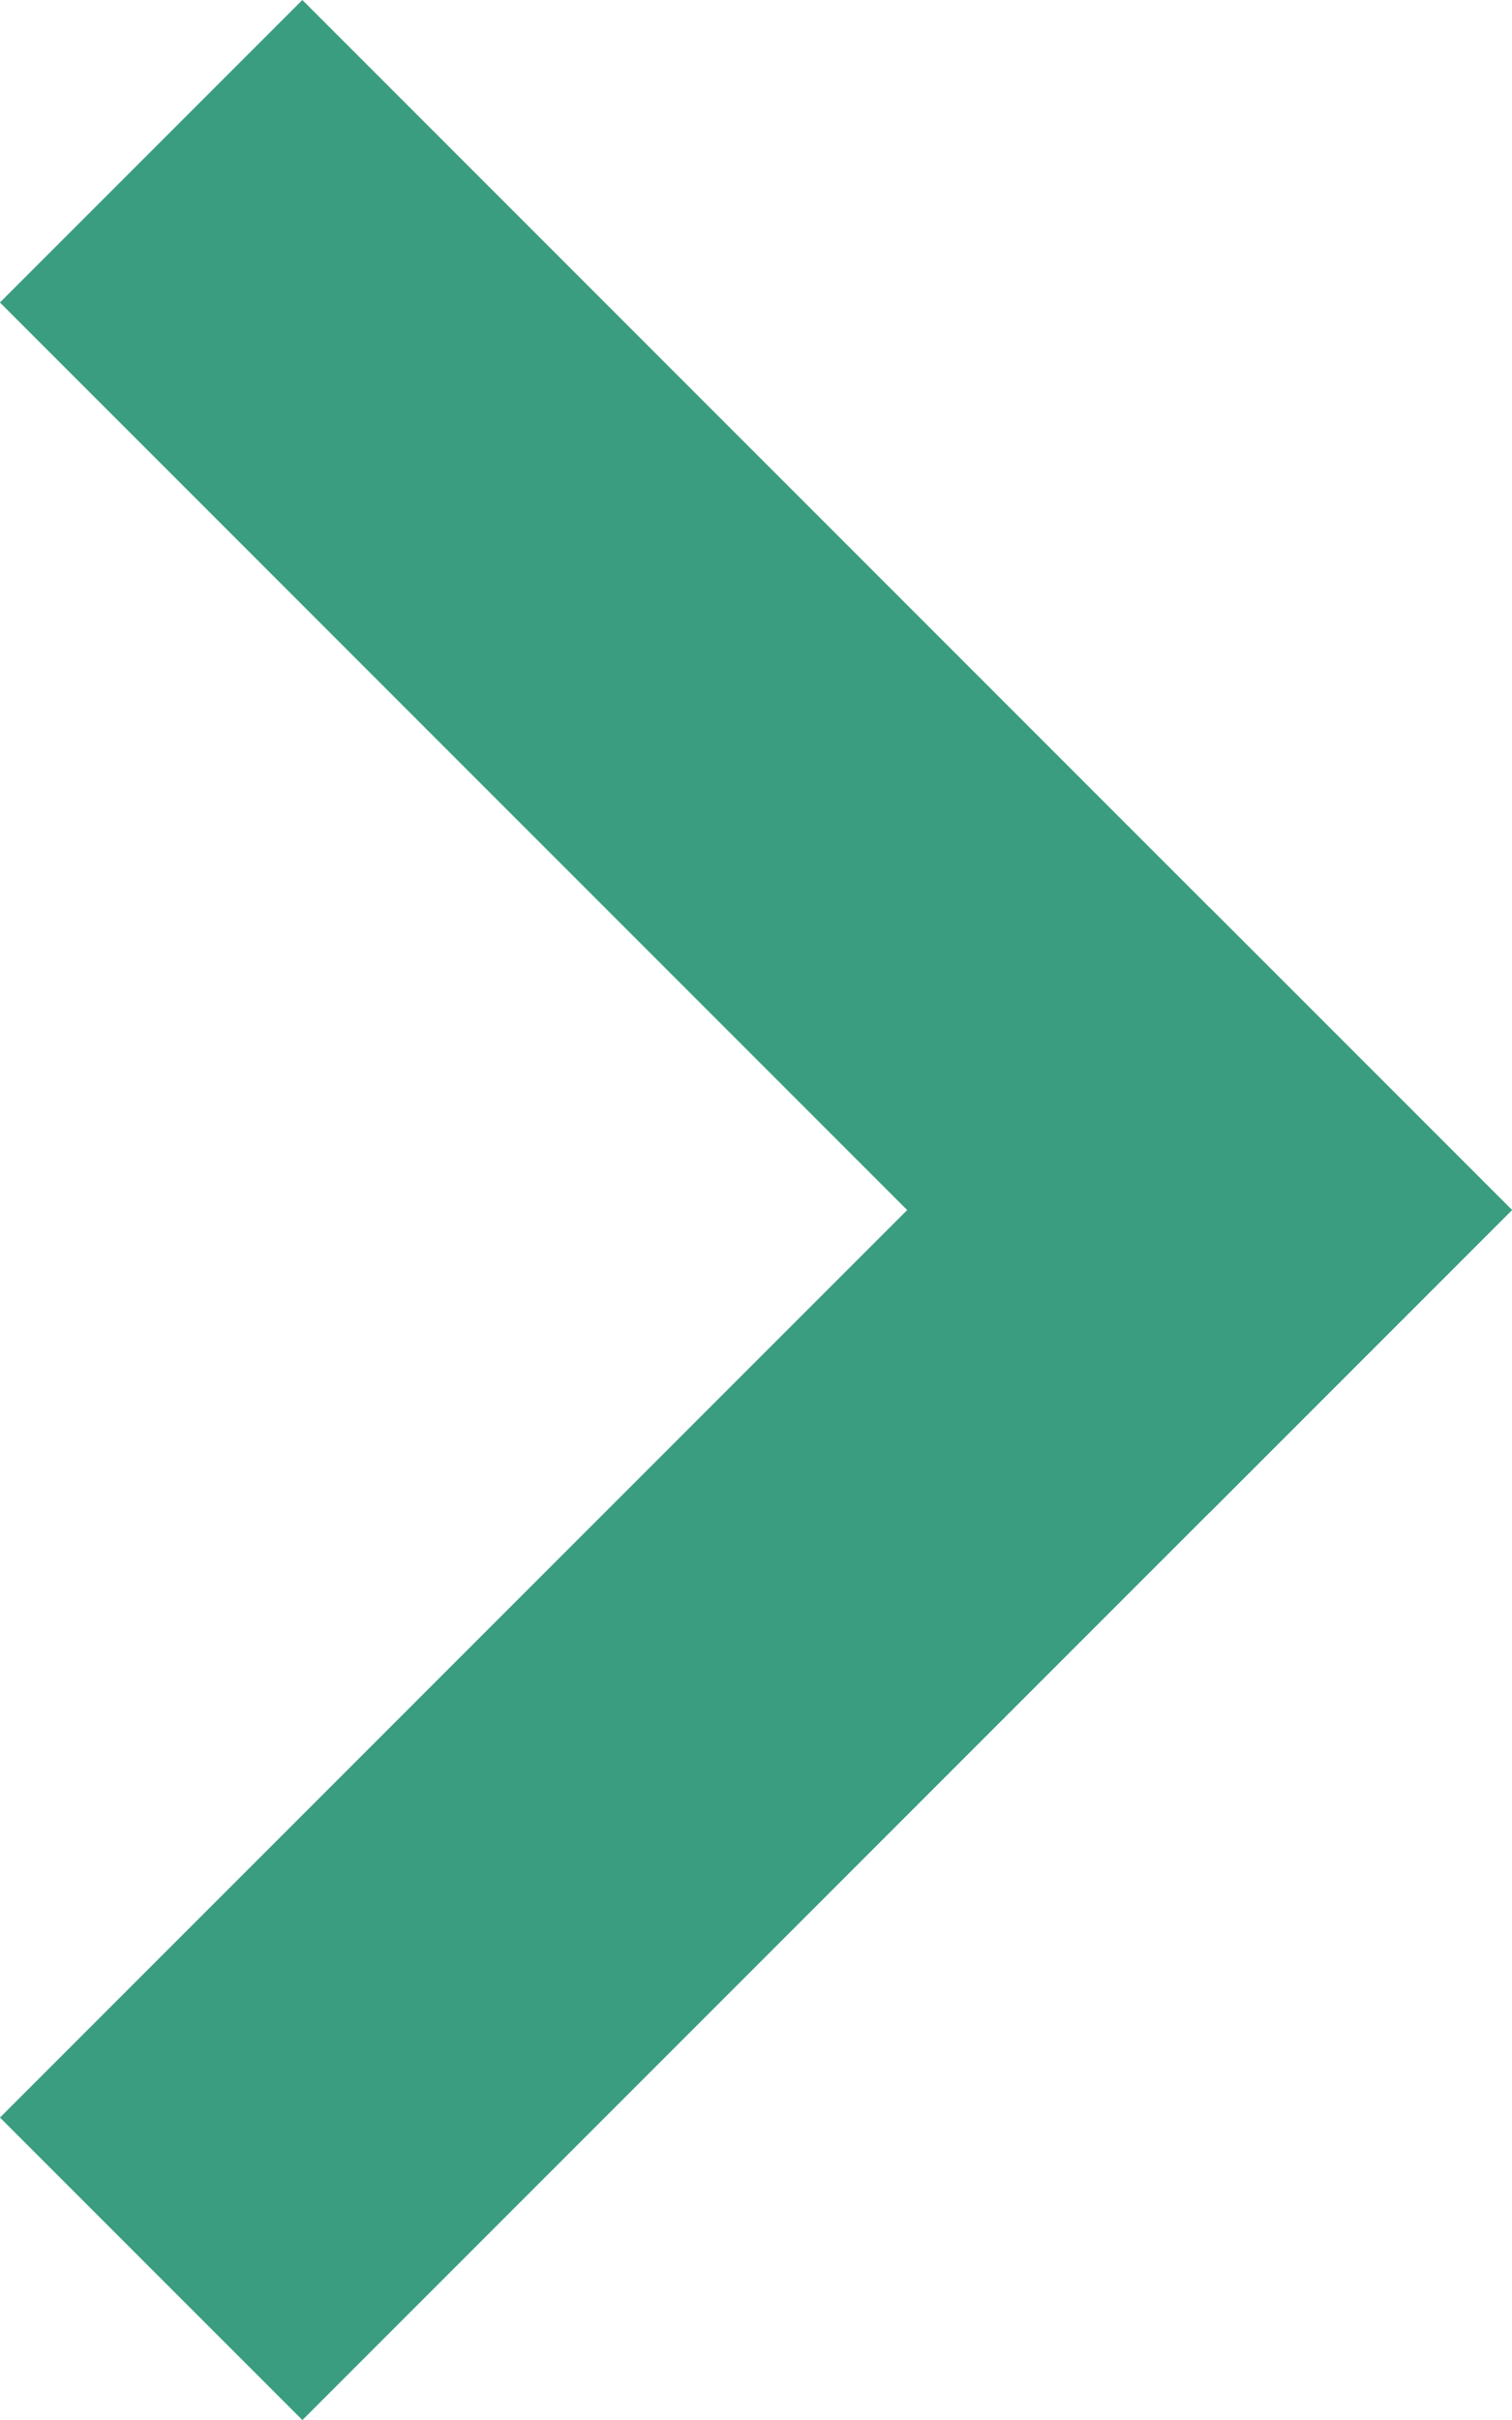
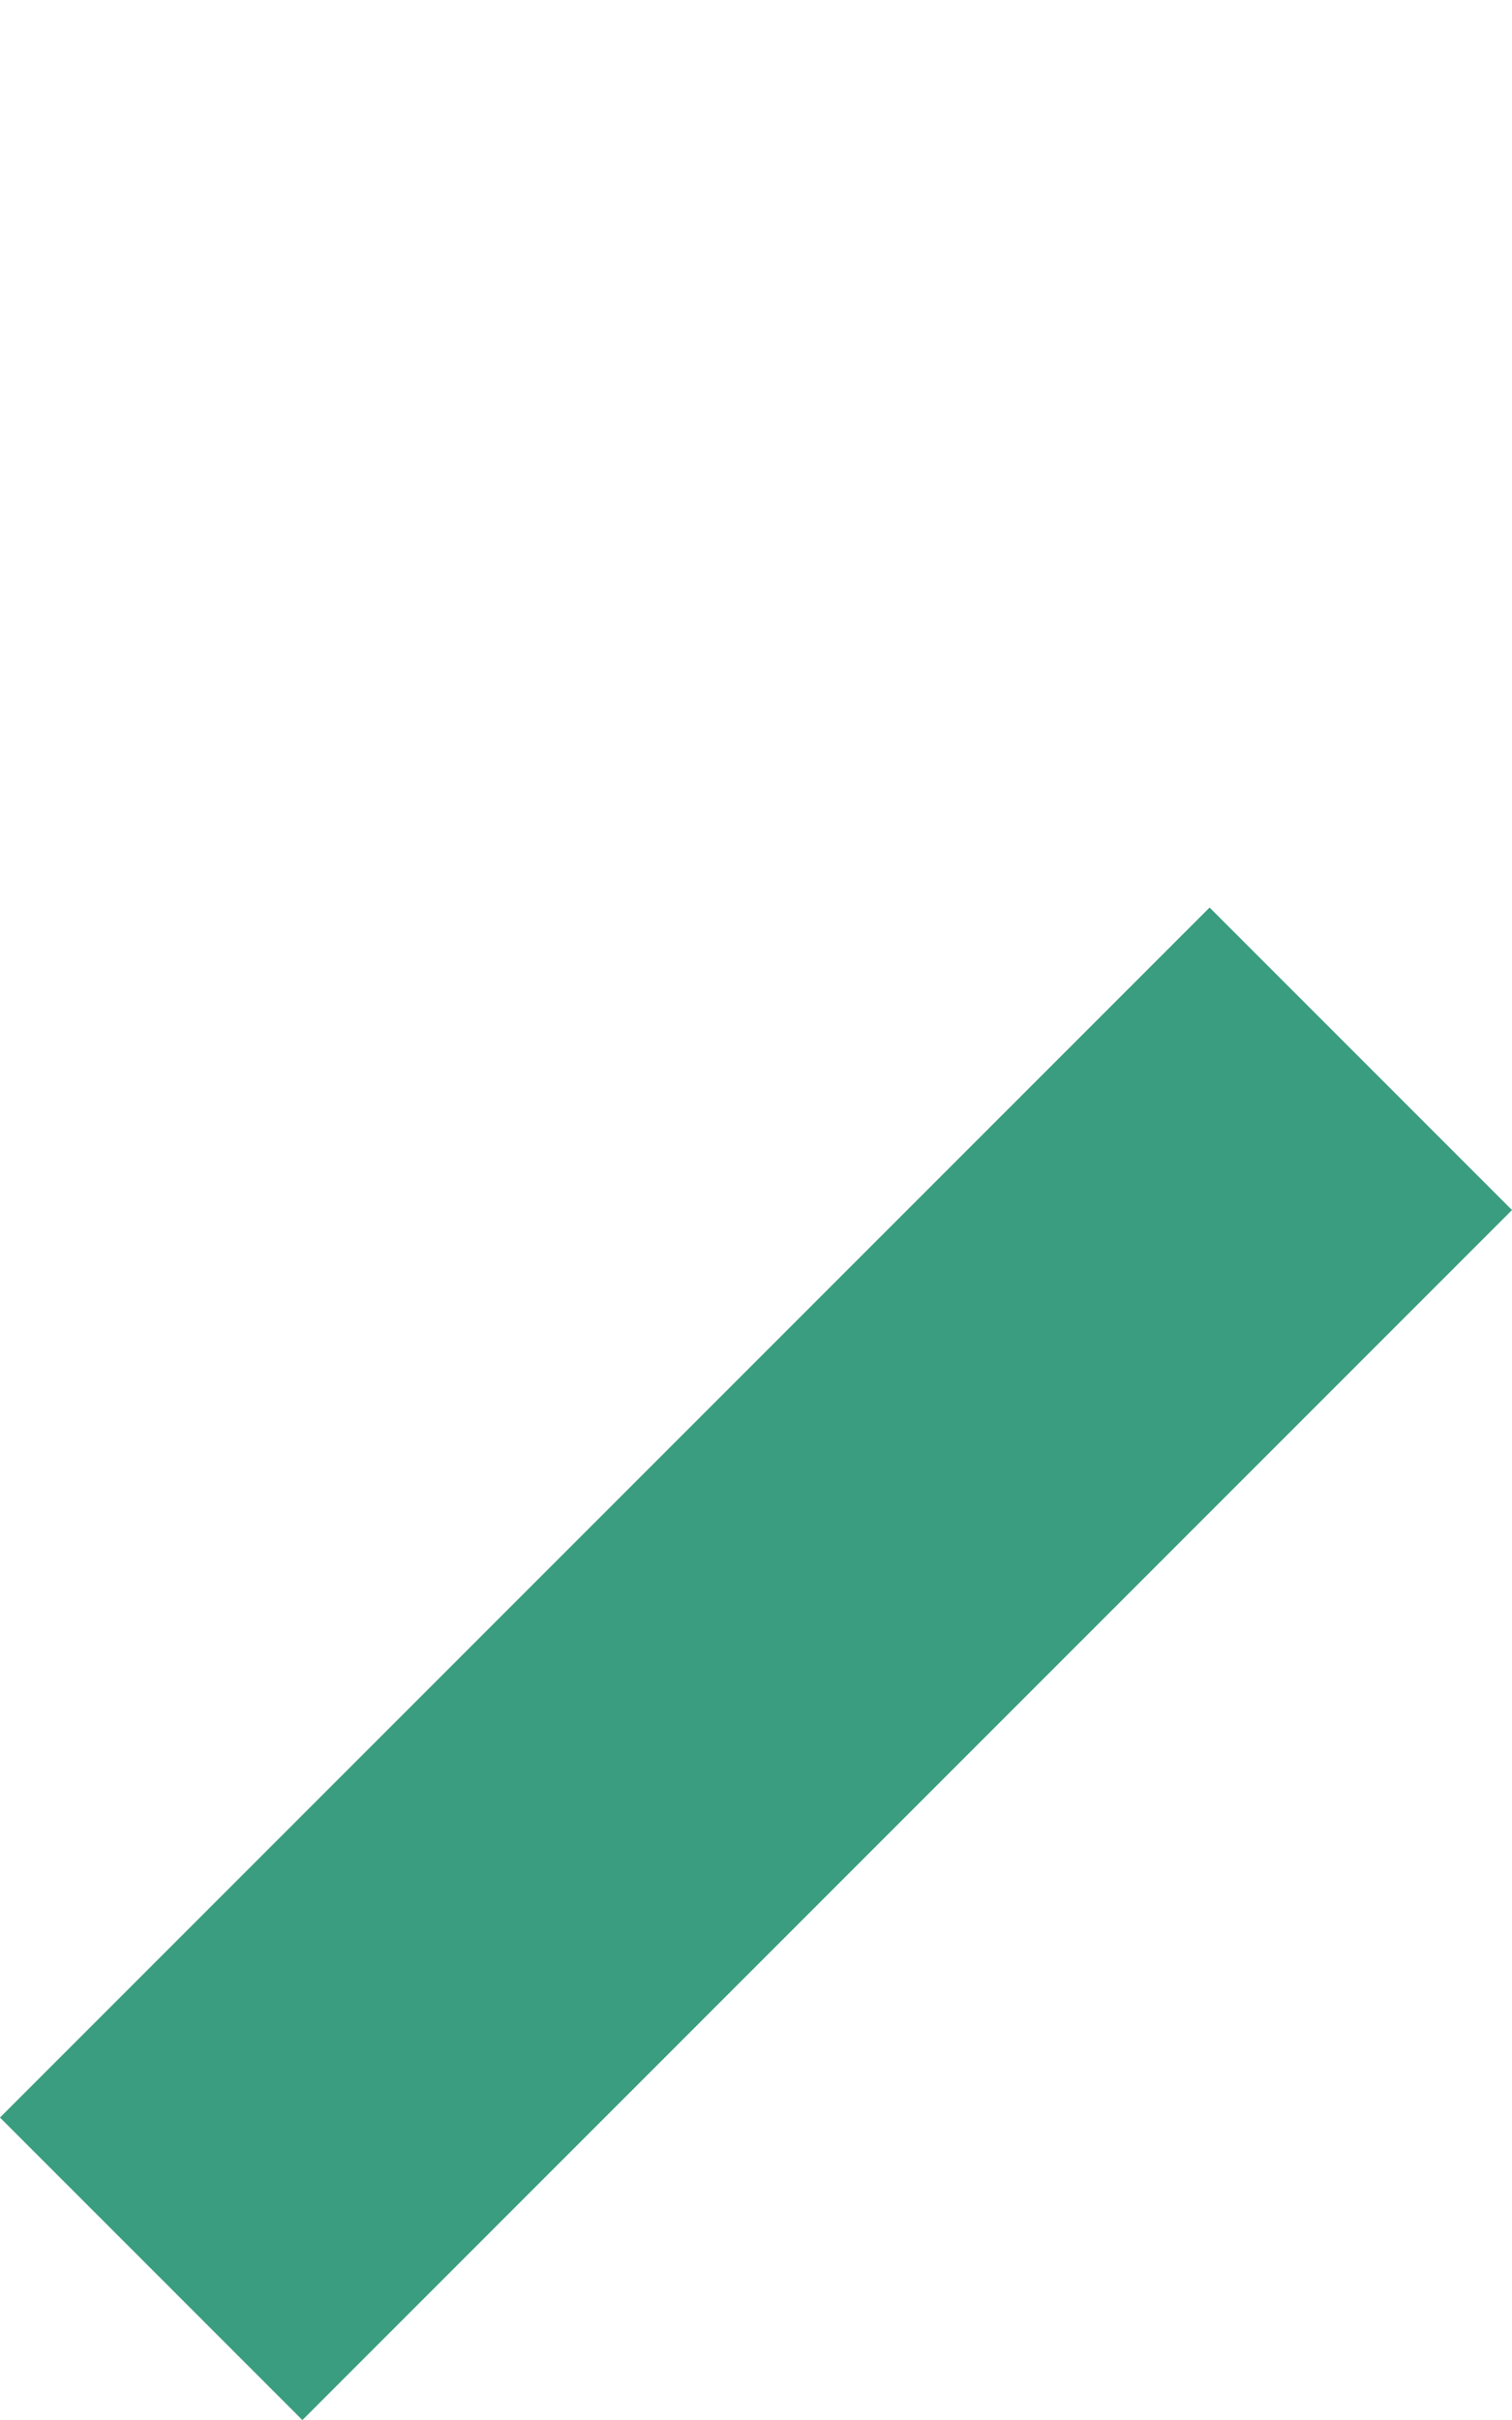
<svg xmlns="http://www.w3.org/2000/svg" width="7.071" height="11.314" viewBox="0 0 7.071 11.314">
  <g id="arrow" transform="translate(-1426.373 -79.843)">
-     <rect id="長方形_2102" data-name="長方形 2102" width="8" height="2" transform="translate(1427.787 79.843) rotate(45)" fill="#3a9d7f" />
    <rect id="長方形_2103" data-name="長方形 2103" width="8" height="2" transform="translate(1433.444 85.5) rotate(135)" fill="#3a9d7f" />
  </g>
</svg>